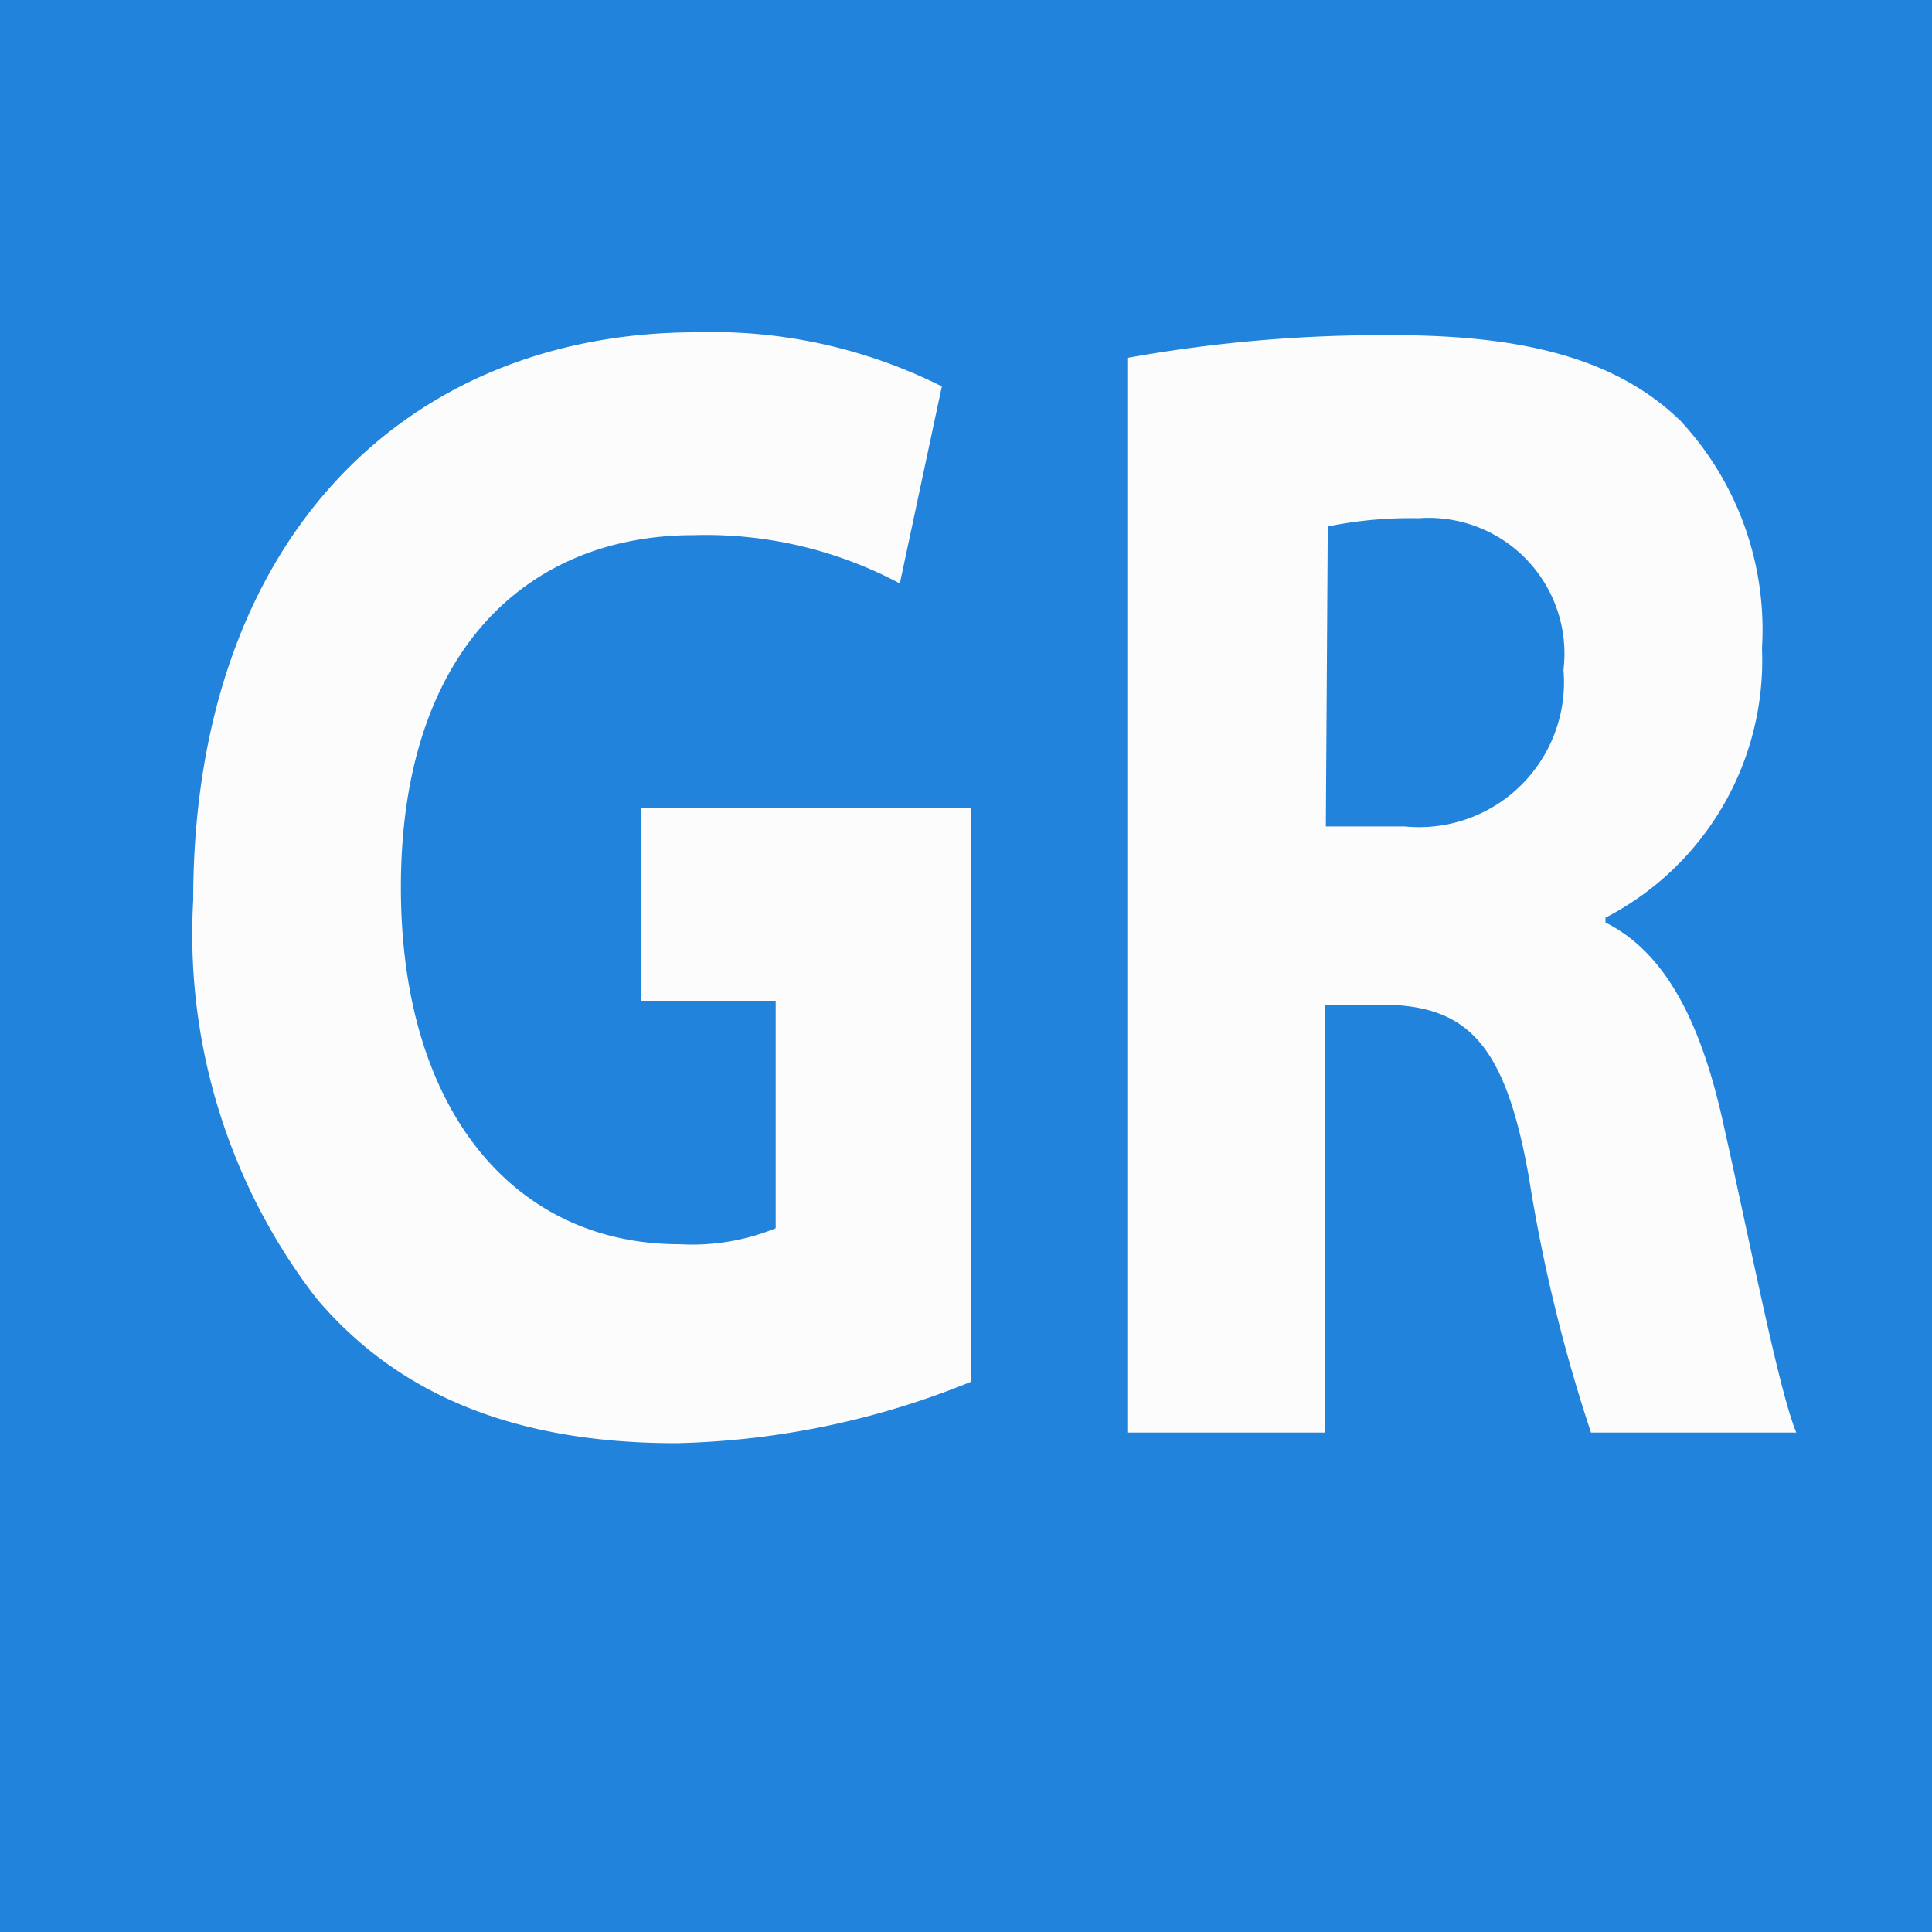
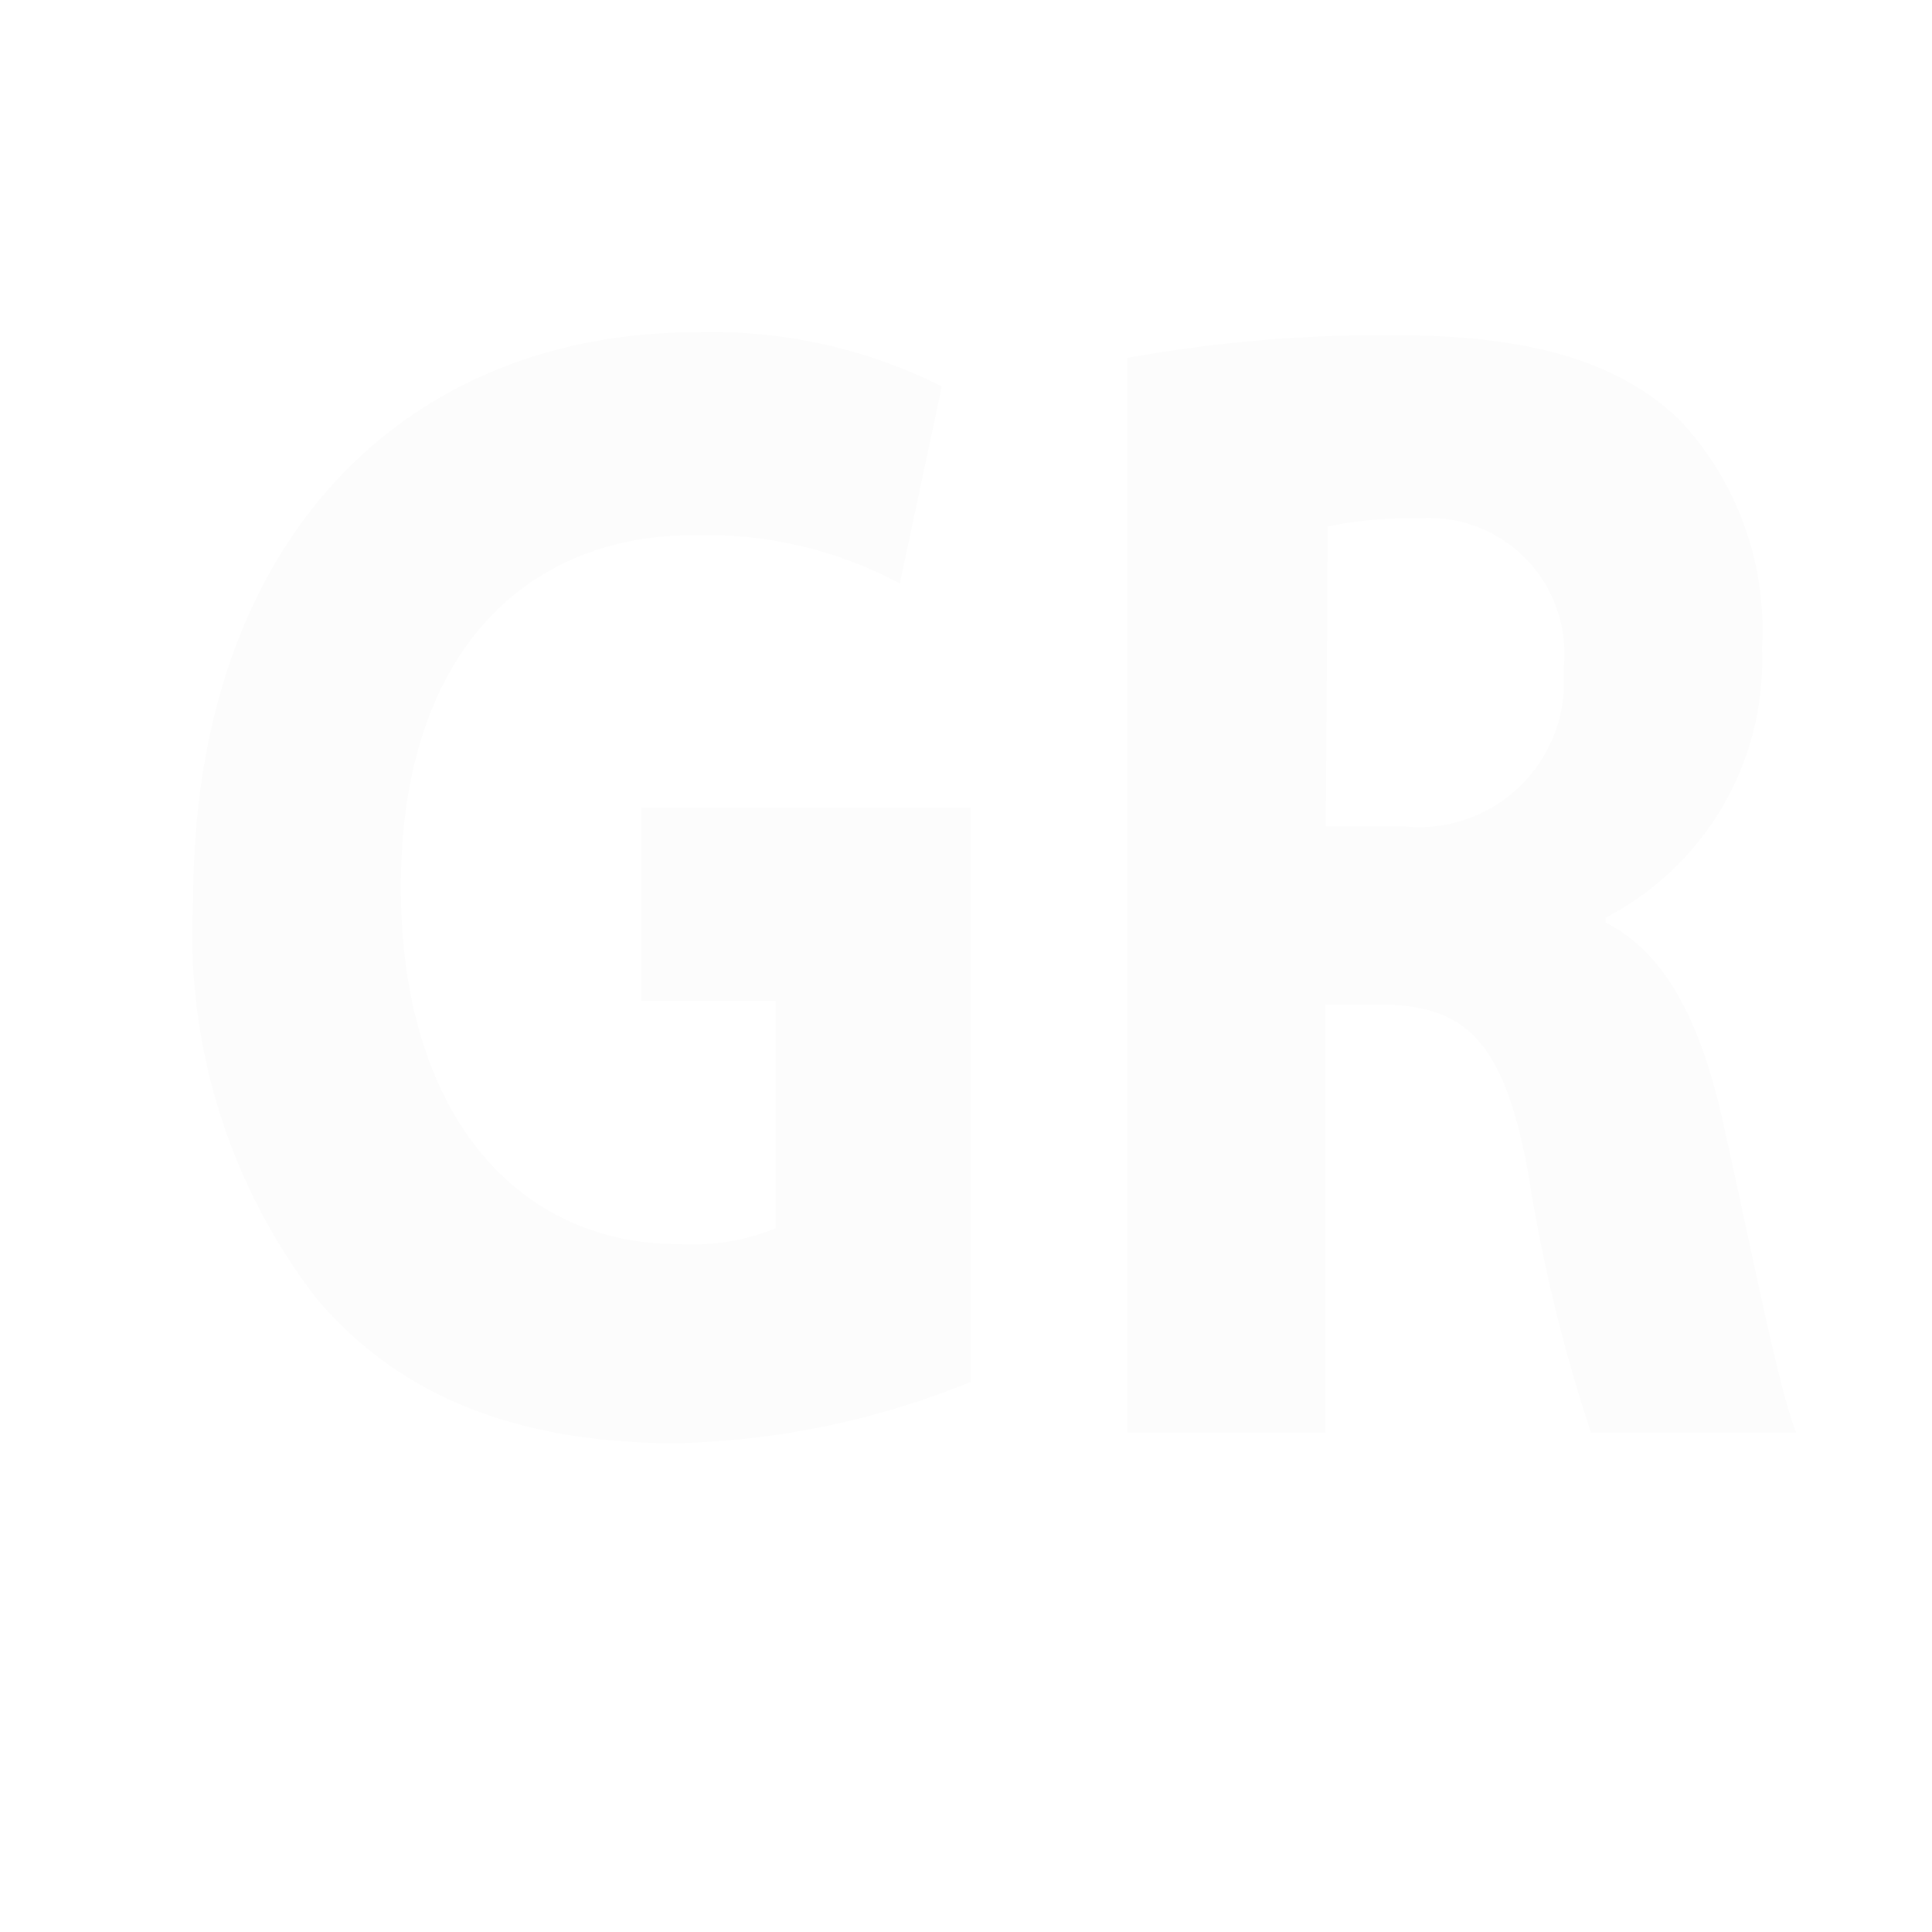
<svg xmlns="http://www.w3.org/2000/svg" width="40px" height="40px" id="katman_1" data-name="katman 1" viewBox="0 0 40 40">
  <defs>
    <style>.cls-1{fill:#2183db;}.cls-2{fill:#fcfcfc;}</style>
  </defs>
  <title>favicon-gr</title>
-   <rect class="cls-1" width="40" height="40" />
  <path class="cls-2" d="M20.1,28.61A17.12,17.12,0,0,1,14,29.88c-3.34,0-5.76-1-7.45-3A12.35,12.35,0,0,1,4,18.64C4,11.16,8.41,6.88,14.42,6.88A10.6,10.6,0,0,1,19.5,8l-.87,4.08a8.54,8.54,0,0,0-4.27-1c-3.45,0-6.06,2.41-6.06,7.29,0,4.65,2.37,7.39,5.76,7.39a4.59,4.59,0,0,0,2-.33V20.72H13.28v-4H20.1Z" />
  <path class="cls-2" d="M23.34,7.41a29.79,29.79,0,0,1,5.52-.47c2.72,0,4.62.5,5.93,1.77a6.35,6.35,0,0,1,1.69,4.71A6,6,0,0,1,33.24,19v.1c1.28.64,2,2.14,2.45,4.21.57,2.54,1.14,5.48,1.5,6.35H32.94a33,33,0,0,1-1.28-5.25c-.49-2.81-1.28-3.58-3-3.61H27.44v8.86h-4.1Zm4.11,9.7h1.63a3,3,0,0,0,3.29-3.24,2.81,2.81,0,0,0-3-3.14,8.46,8.46,0,0,0-1.88.17Z" />
</svg>